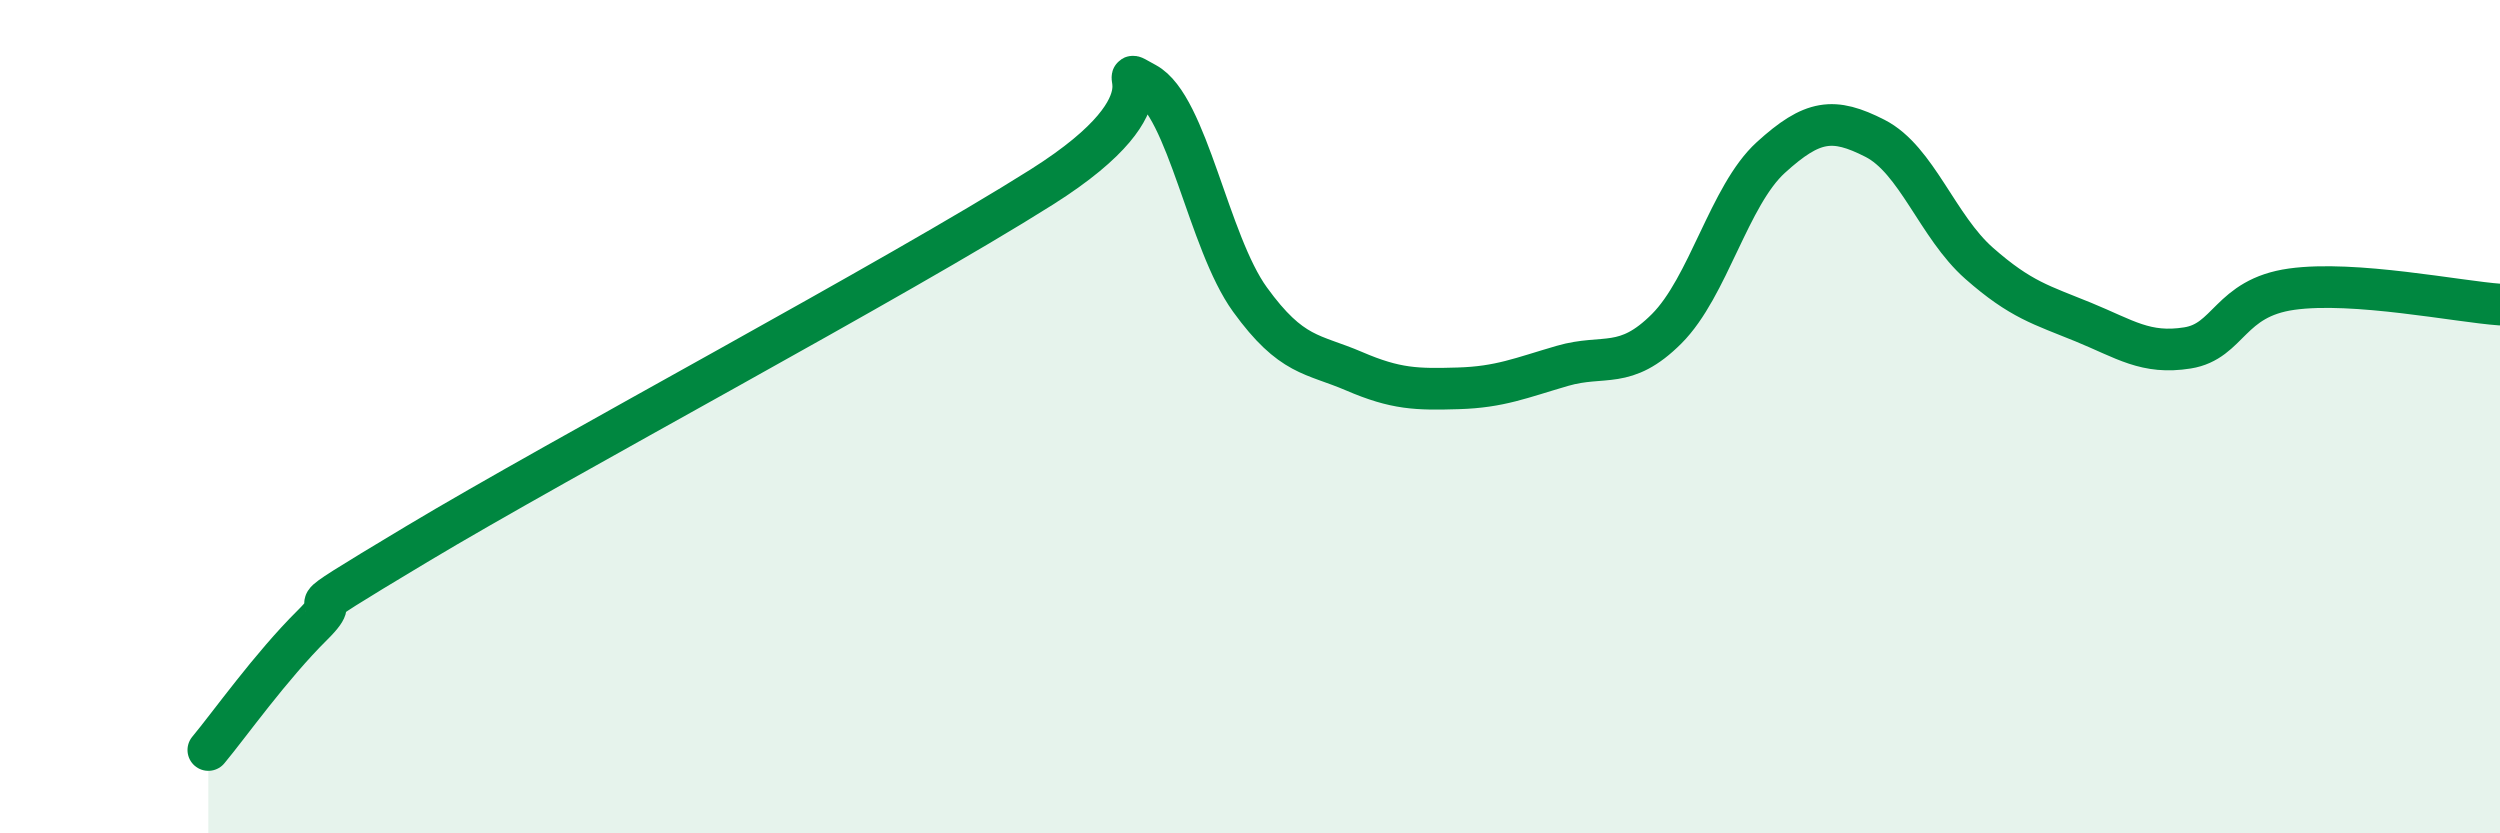
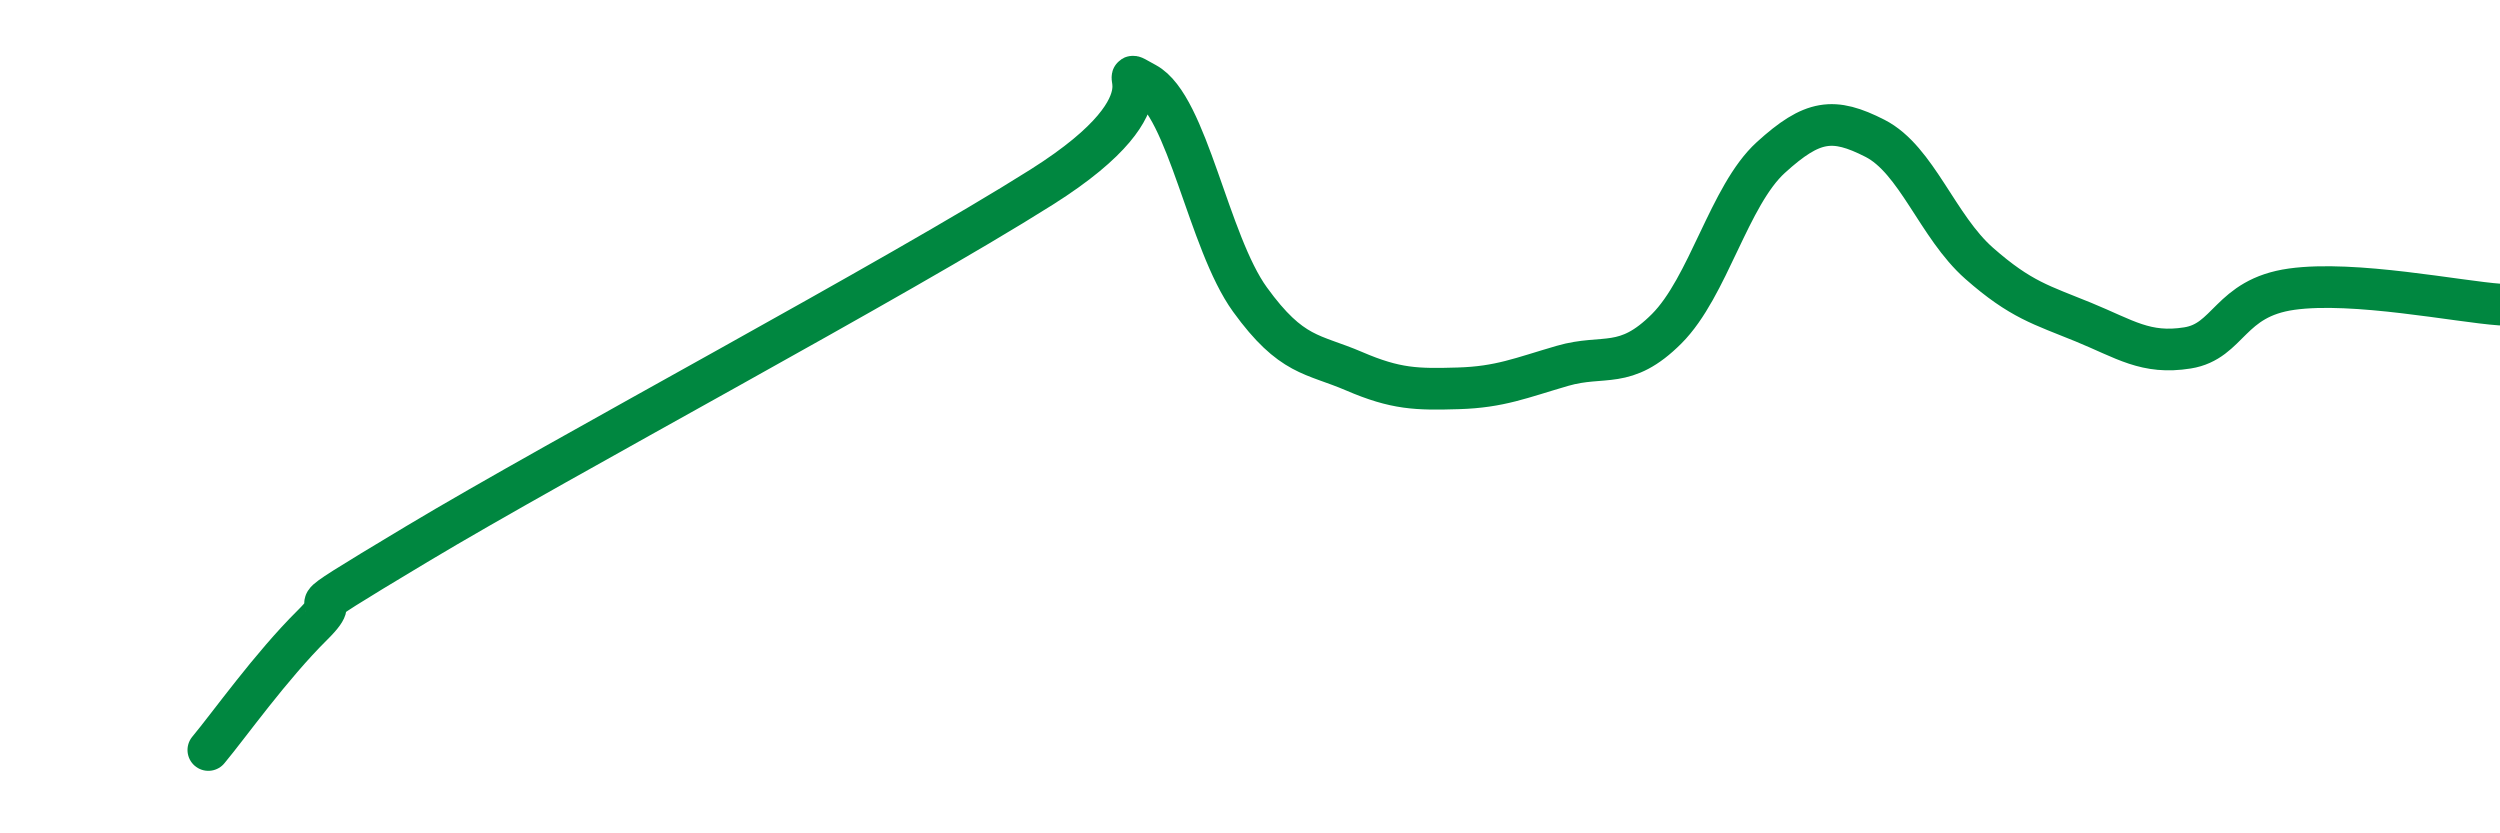
<svg xmlns="http://www.w3.org/2000/svg" width="60" height="20" viewBox="0 0 60 20">
-   <path d="M 5,18 C 5.5,17.4 6.5,15.99 7.5,15 C 8.5,14.01 6.5,15.16 10,13.06 C 13.5,10.96 21.5,6.7 25,4.49 C 28.5,2.28 26.5,1.46 27.5,2 C 28.5,2.54 29,5.81 30,7.19 C 31,8.57 31.5,8.48 32.5,8.91 C 33.5,9.34 34,9.35 35,9.32 C 36,9.29 36.5,9.07 37.5,8.78 C 38.5,8.49 39,8.89 40,7.89 C 41,6.89 41.5,4.69 42.5,3.78 C 43.5,2.87 44,2.81 45,3.32 C 46,3.83 46.5,5.44 47.5,6.32 C 48.5,7.2 49,7.32 50,7.73 C 51,8.14 51.5,8.51 52.5,8.35 C 53.5,8.19 53.5,7.15 55,6.94 C 56.5,6.73 59,7.24 60,7.31L60 20L5 20Z" fill="#008740" opacity="0.1" stroke-linecap="round" stroke-linejoin="round" />
  <path d="M 5,18 C 5.5,17.4 6.5,15.99 7.5,15 C 8.5,14.01 6.5,15.16 10,13.06 C 13.5,10.96 21.5,6.7 25,4.49 C 28.5,2.28 26.5,1.46 27.5,2 C 28.5,2.54 29,5.81 30,7.19 C 31,8.57 31.5,8.48 32.5,8.91 C 33.5,9.34 34,9.35 35,9.32 C 36,9.29 36.5,9.07 37.5,8.78 C 38.5,8.49 39,8.89 40,7.89 C 41,6.89 41.5,4.69 42.5,3.78 C 43.5,2.87 44,2.81 45,3.32 C 46,3.83 46.5,5.44 47.5,6.32 C 48.5,7.2 49,7.32 50,7.73 C 51,8.14 51.5,8.51 52.5,8.35 C 53.5,8.19 53.5,7.15 55,6.94 C 56.5,6.73 59,7.24 60,7.31" stroke="#008740" stroke-width="1" fill="none" stroke-linecap="round" stroke-linejoin="round" />
</svg>